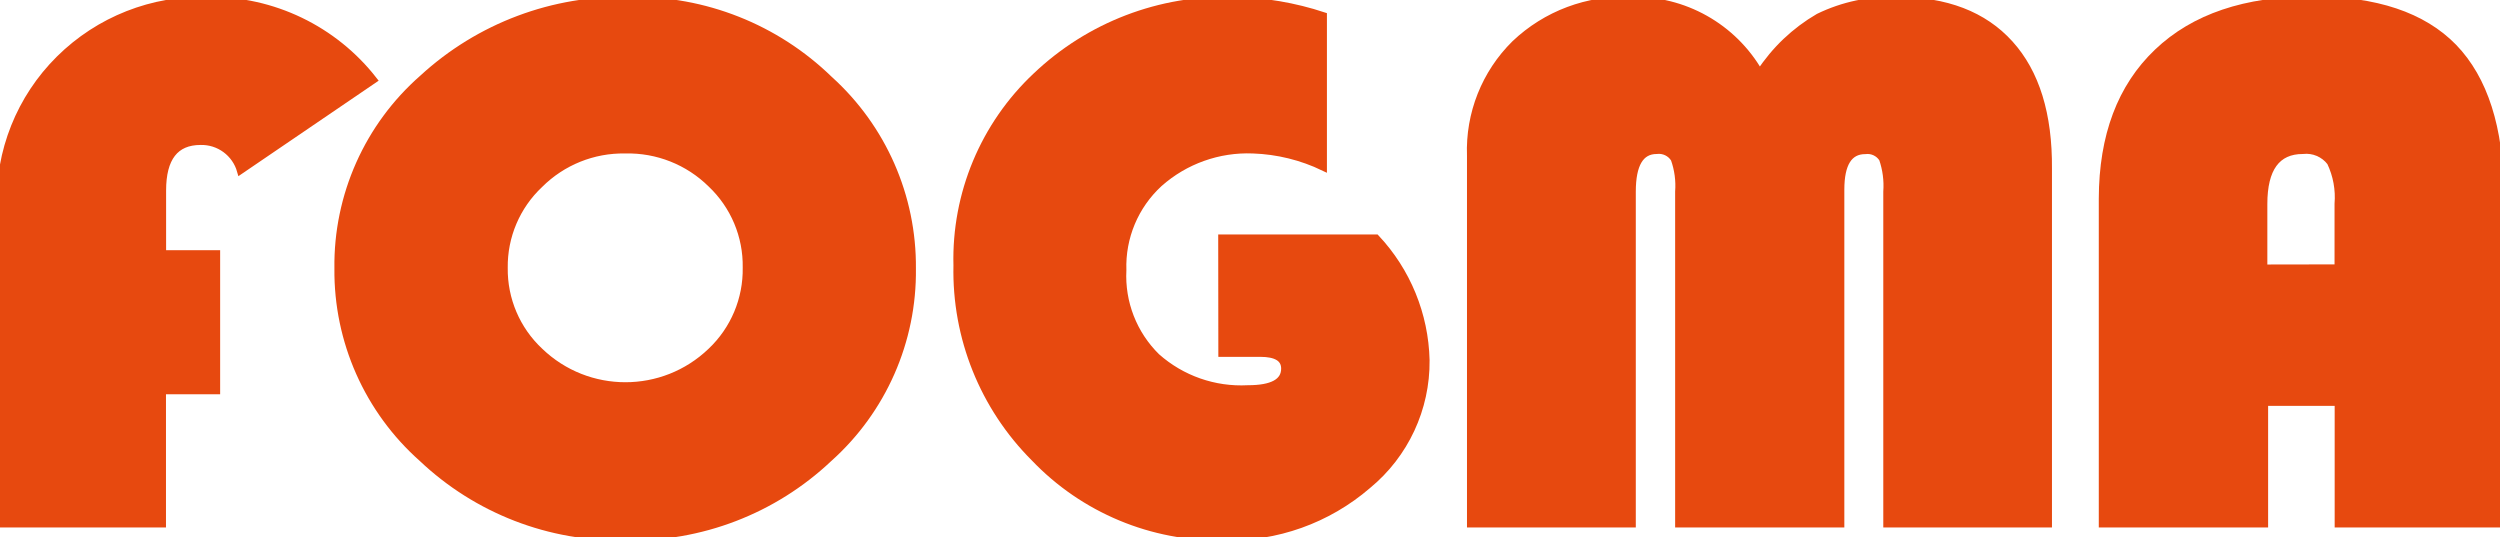
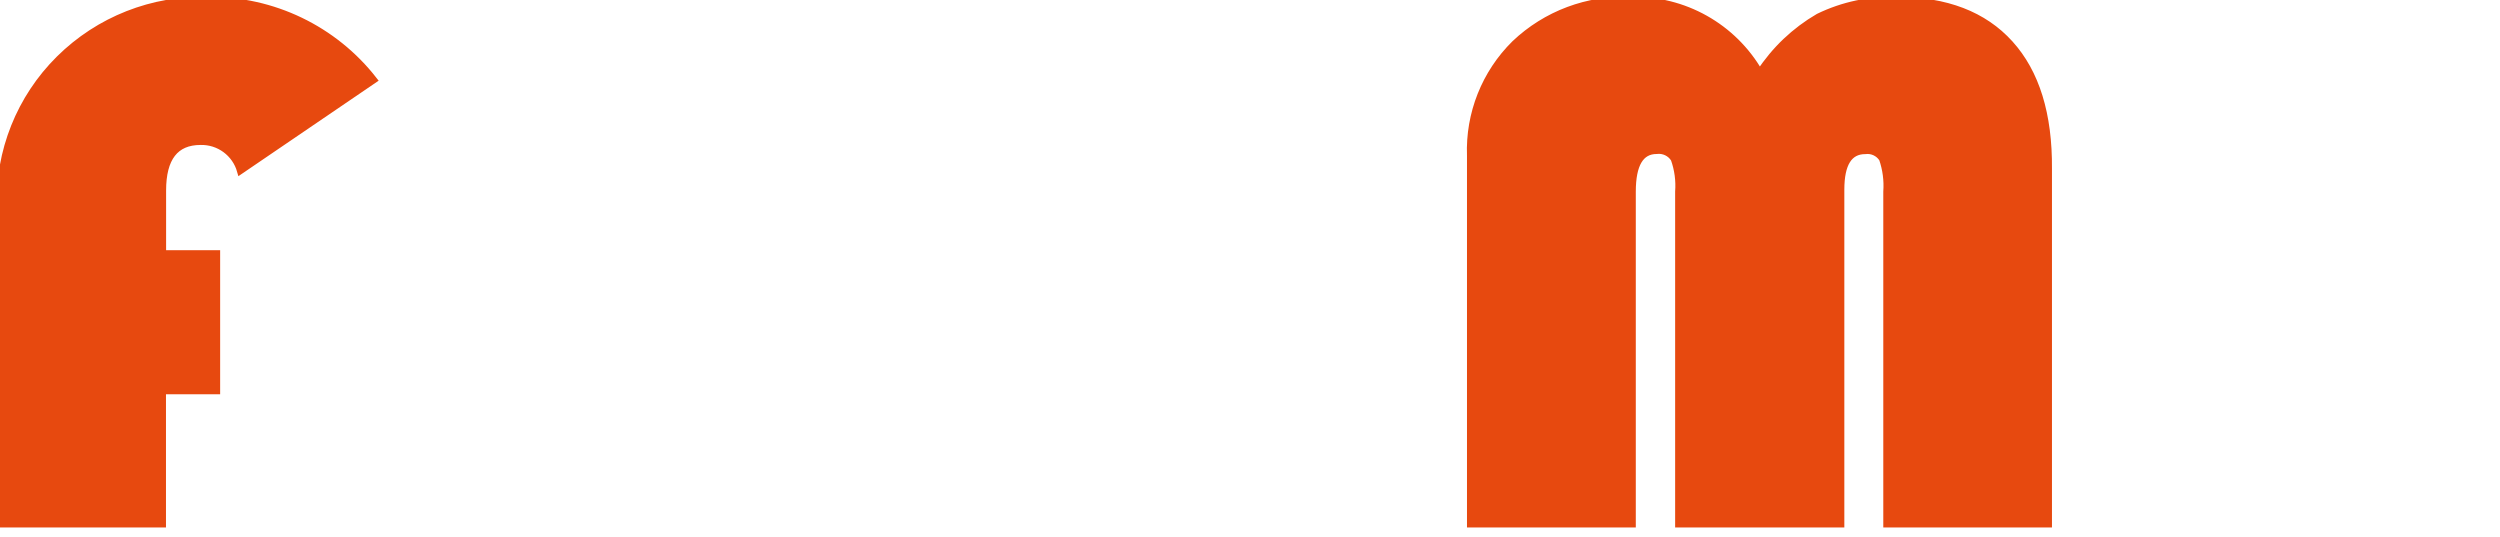
<svg xmlns="http://www.w3.org/2000/svg" version="1.1" id="brand-logo" x="0px" y="0px" viewBox="0 0 193.85 41.65" enable-background="new 0 0 193.85 41.65" xml:space="preserve">
-   <path fill="#E7490F" stroke="#E7490F" stroke-width="0.5" d="M190.27,3.65c-2.387-2.453-6.053-3.68-11-3.68  c-5.16,0-9.16,1.353-12,4.06s-4.267,6.497-4.28,11.37v25.25h12.63v-9.43h5.66v9.43h12.63V15.03  C193.87,9.917,192.657,6.123,190.27,3.65z M175.56,20.76v-4.94c0-2.753,1-4.13,3-4.13c0.816-0.093,1.62,0.249,2.12,0.9  c0.478,1.002,0.681,2.113,0.59,3.22v4.94L175.56,20.76z" />
  <path fill="#E7490F" stroke="#E7490F" stroke-width="0.5" d="M16.82,19.65v10.67h-4.2v10.33H0v-24.6  c-0.13-4.301,1.532-8.462,4.59-11.49c3.063-3.036,7.239-4.681,11.55-4.55C21.158-0.048,25.915,2.242,29,6.2l-10.37,7.06  c-0.388-1.371-1.655-2.306-3.08-2.27c-1.947,0-2.92,1.26-2.92,3.78v4.88H16.82z" />
-   <path fill="#E7490F" stroke="#E7490F" stroke-width="0.5" d="M48.85,0.01c5.767-0.097,11.335,2.109,15.47,6.13  c4.151,3.745,6.499,9.089,6.45,14.68c0.071,5.629-2.299,11.012-6.5,14.76c-4.261,4.02-9.934,6.2-15.79,6.07  c-5.854,0.12-11.52-2.072-15.77-6.1c-4.205-3.734-6.586-9.107-6.53-14.73c-0.076-5.649,2.33-11.048,6.58-14.77  C37.136,2.025,42.906-0.141,48.85,0.01z M48.48,11.65c-2.478-0.045-4.867,0.919-6.62,2.67c-1.778,1.67-2.772,4.011-2.74,6.45  c-0.032,2.441,0.966,4.783,2.75,6.45c3.7,3.557,9.55,3.557,13.25,0c1.775-1.679,2.762-4.027,2.72-6.47  c0.042-2.443-0.945-4.791-2.72-6.47C53.355,12.539,50.958,11.59,48.48,11.65z" />
-   <path fill="#E7490F" stroke="#E7490F" stroke-width="0.5" d="M94.71,18.43h12c2.422,2.58,3.807,5.962,3.89,9.5  c0.039,3.759-1.627,7.332-4.53,9.72c-3.109,2.681-7.106,4.107-11.21,4c-5.535,0.098-10.858-2.125-14.68-6.13  c-3.954-3.953-6.121-9.35-6-14.94c-0.141-5.551,2.093-10.898,6.14-14.7c4.12-3.92,9.635-6.033,15.32-5.87  c2.38,0.042,4.74,0.443,7,1.19V13c-1.713-0.825-3.58-1.285-5.48-1.35c-2.664-0.108-5.266,0.82-7.26,2.59  c-1.872,1.719-2.898,4.17-2.81,6.71c-0.129,2.504,0.821,4.943,2.61,6.7c1.937,1.72,4.473,2.607,7.06,2.47  c1.887,0,2.83-0.513,2.83-1.54c0-0.773-0.623-1.16-1.87-1.16h-3L94.71,18.43z" />
  <path fill="#E7490F" stroke="#E7490F" stroke-width="0.5" d="M114,40.65V12.07c-0.119-3.252,1.133-6.405,3.45-8.69  c2.417-2.3,5.667-3.517,9-3.37c4.111-0.11,7.951,2.045,10,5.61c1.16-1.775,2.718-3.254,4.55-4.32c1.894-0.921,3.985-1.364,6.09-1.29  c3.813,0,6.737,1.123,8.77,3.37c2.033,2.247,3.033,5.483,3,9.71v27.56h-12.58V14.86c0.062-0.86-0.05-1.724-0.33-2.54  c-0.281-0.447-0.797-0.689-1.32-0.62c-1.247,0-1.87,1-1.87,3v25.95h-12.62V14.86c0.065-0.858-0.051-1.72-0.34-2.53  c-0.284-0.456-0.807-0.706-1.34-0.64c-1.247,0-1.87,1.057-1.87,3.17v25.79H114z" />
</svg>